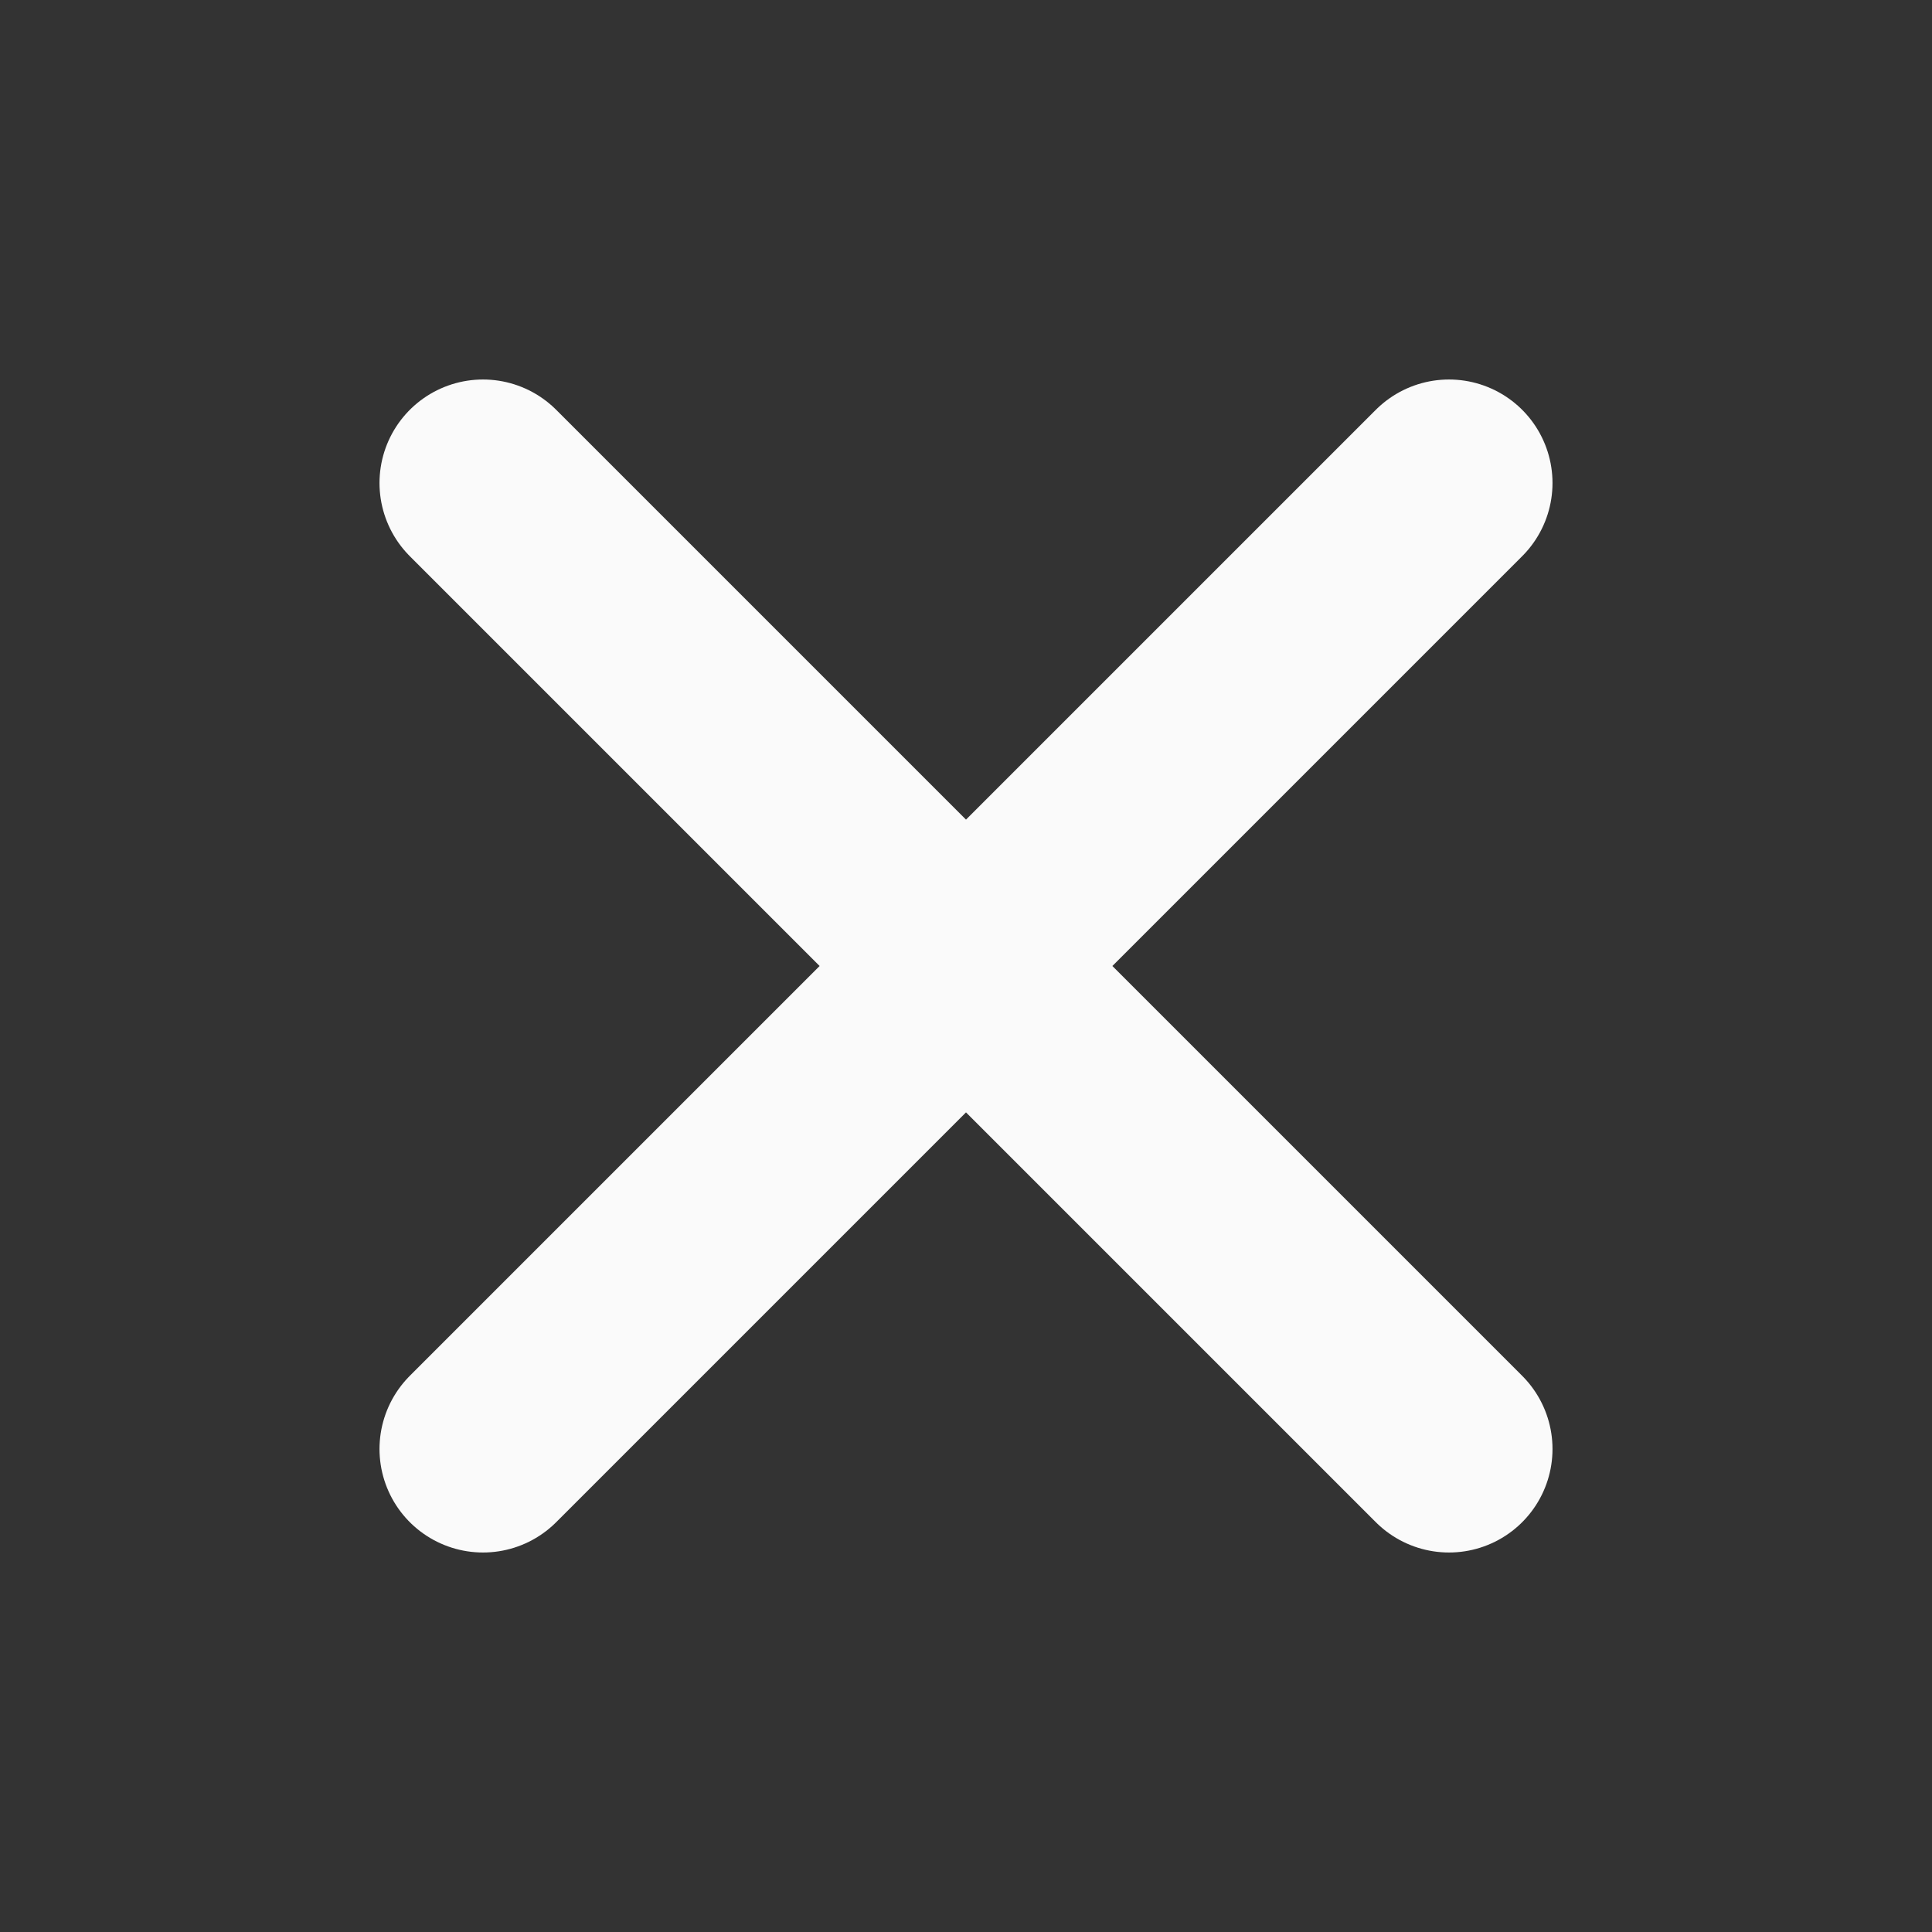
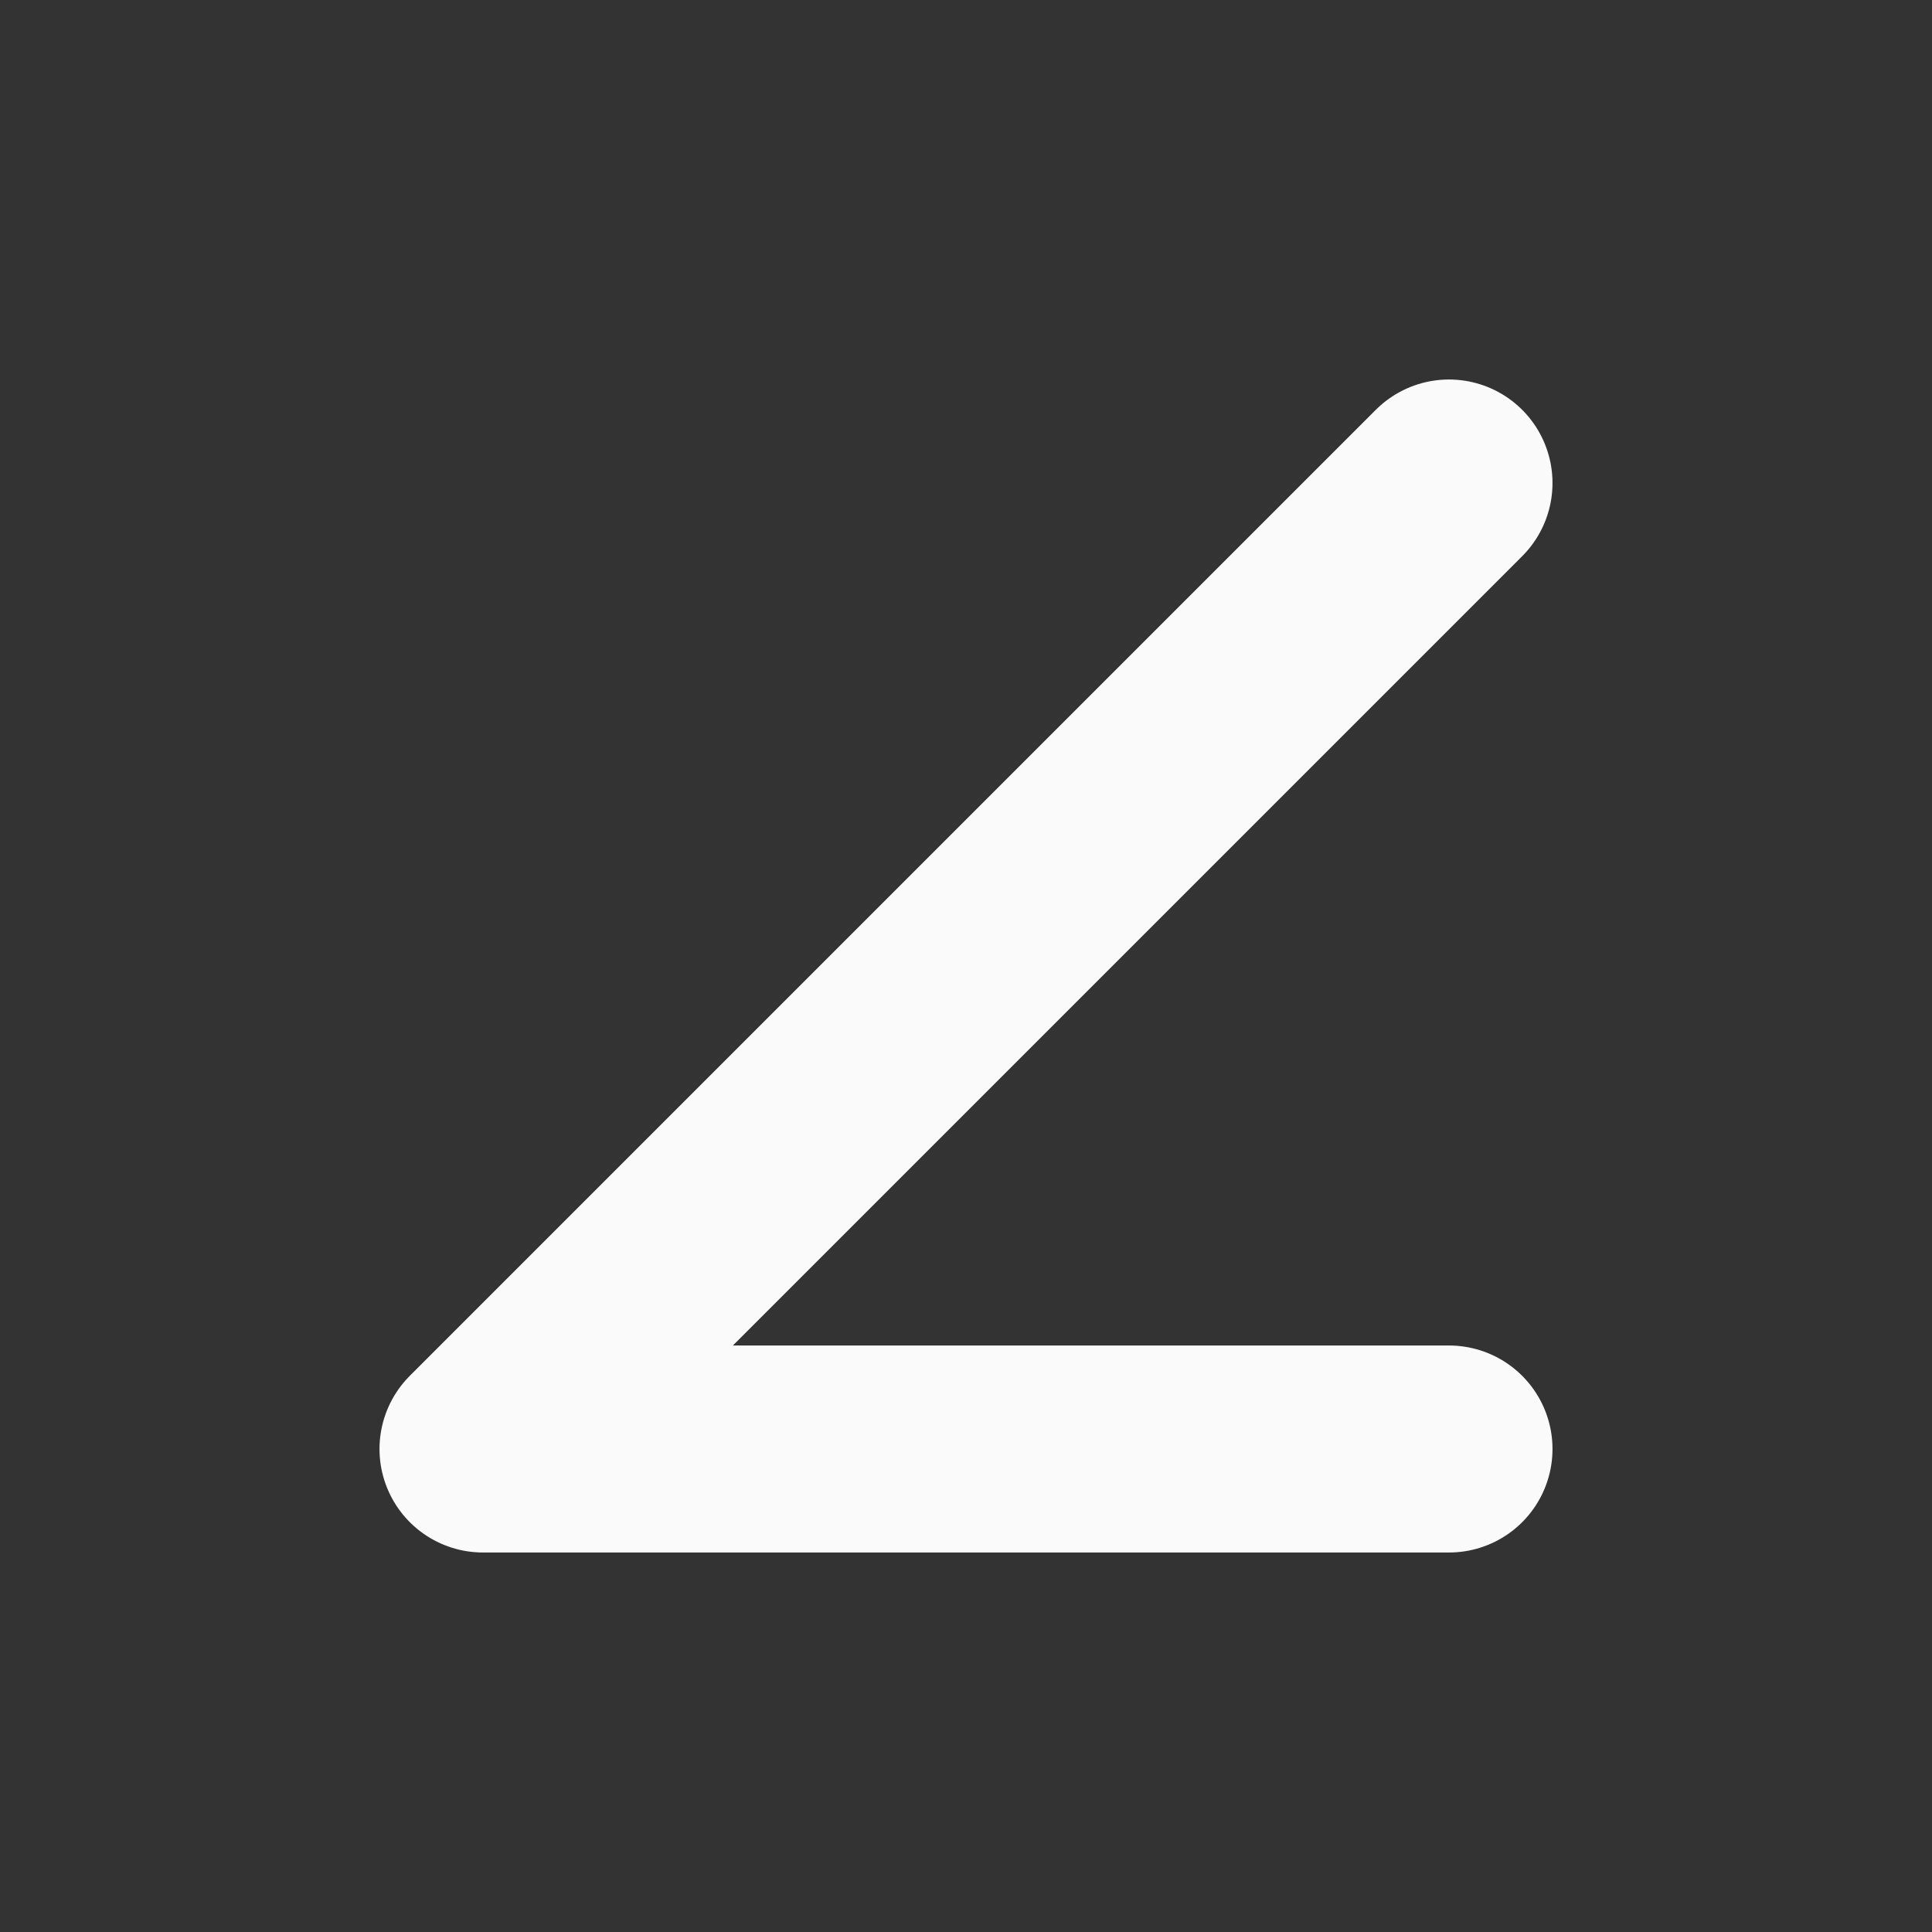
<svg xmlns="http://www.w3.org/2000/svg" width="14" height="14" viewBox="0 0 14 14" fill="none">
  <rect x="0" y="0" width="14" height="14" fill="#333333" stroke="none" />
-   <path d="M10.5 3.5L3.5 10.5M3.5 3.5L10.5 10.5" stroke="#FAFAFA" stroke-width="1.5" stroke-linecap="round" stroke-linejoin="round" />
+   <path d="M10.5 3.5L3.5 10.5L10.5 10.5" stroke="#FAFAFA" stroke-width="1.5" stroke-linecap="round" stroke-linejoin="round" />
</svg>